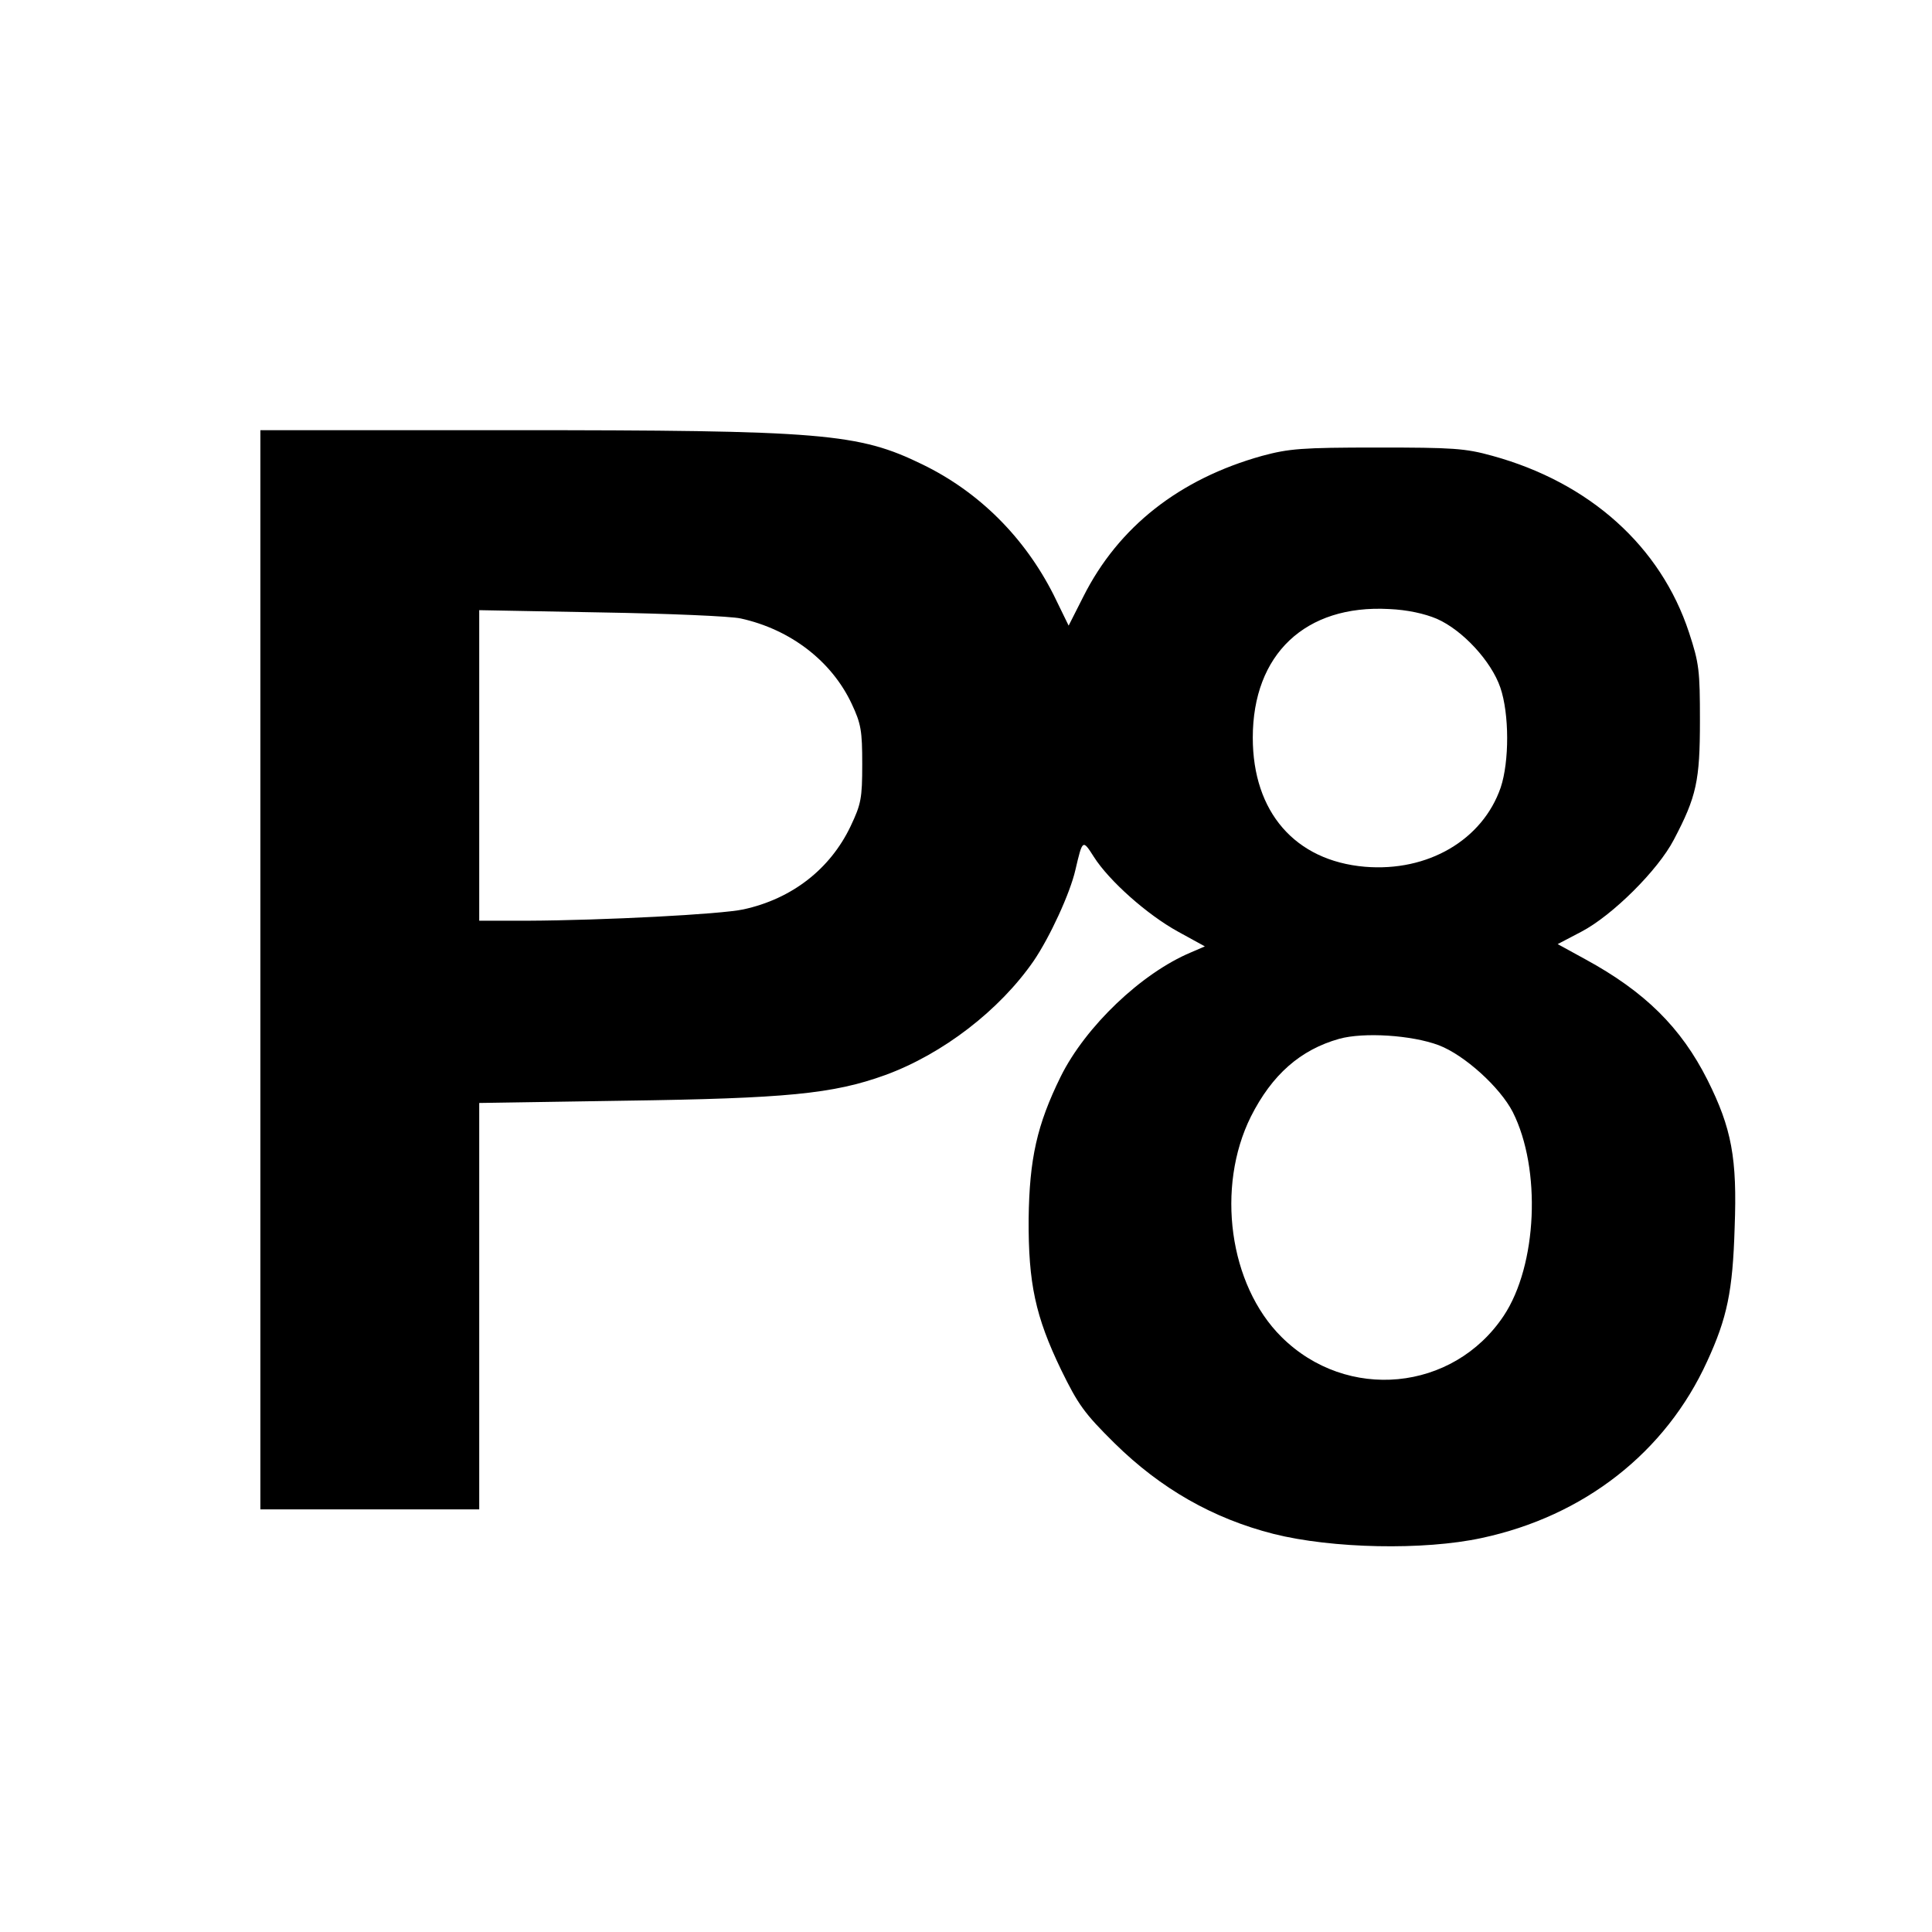
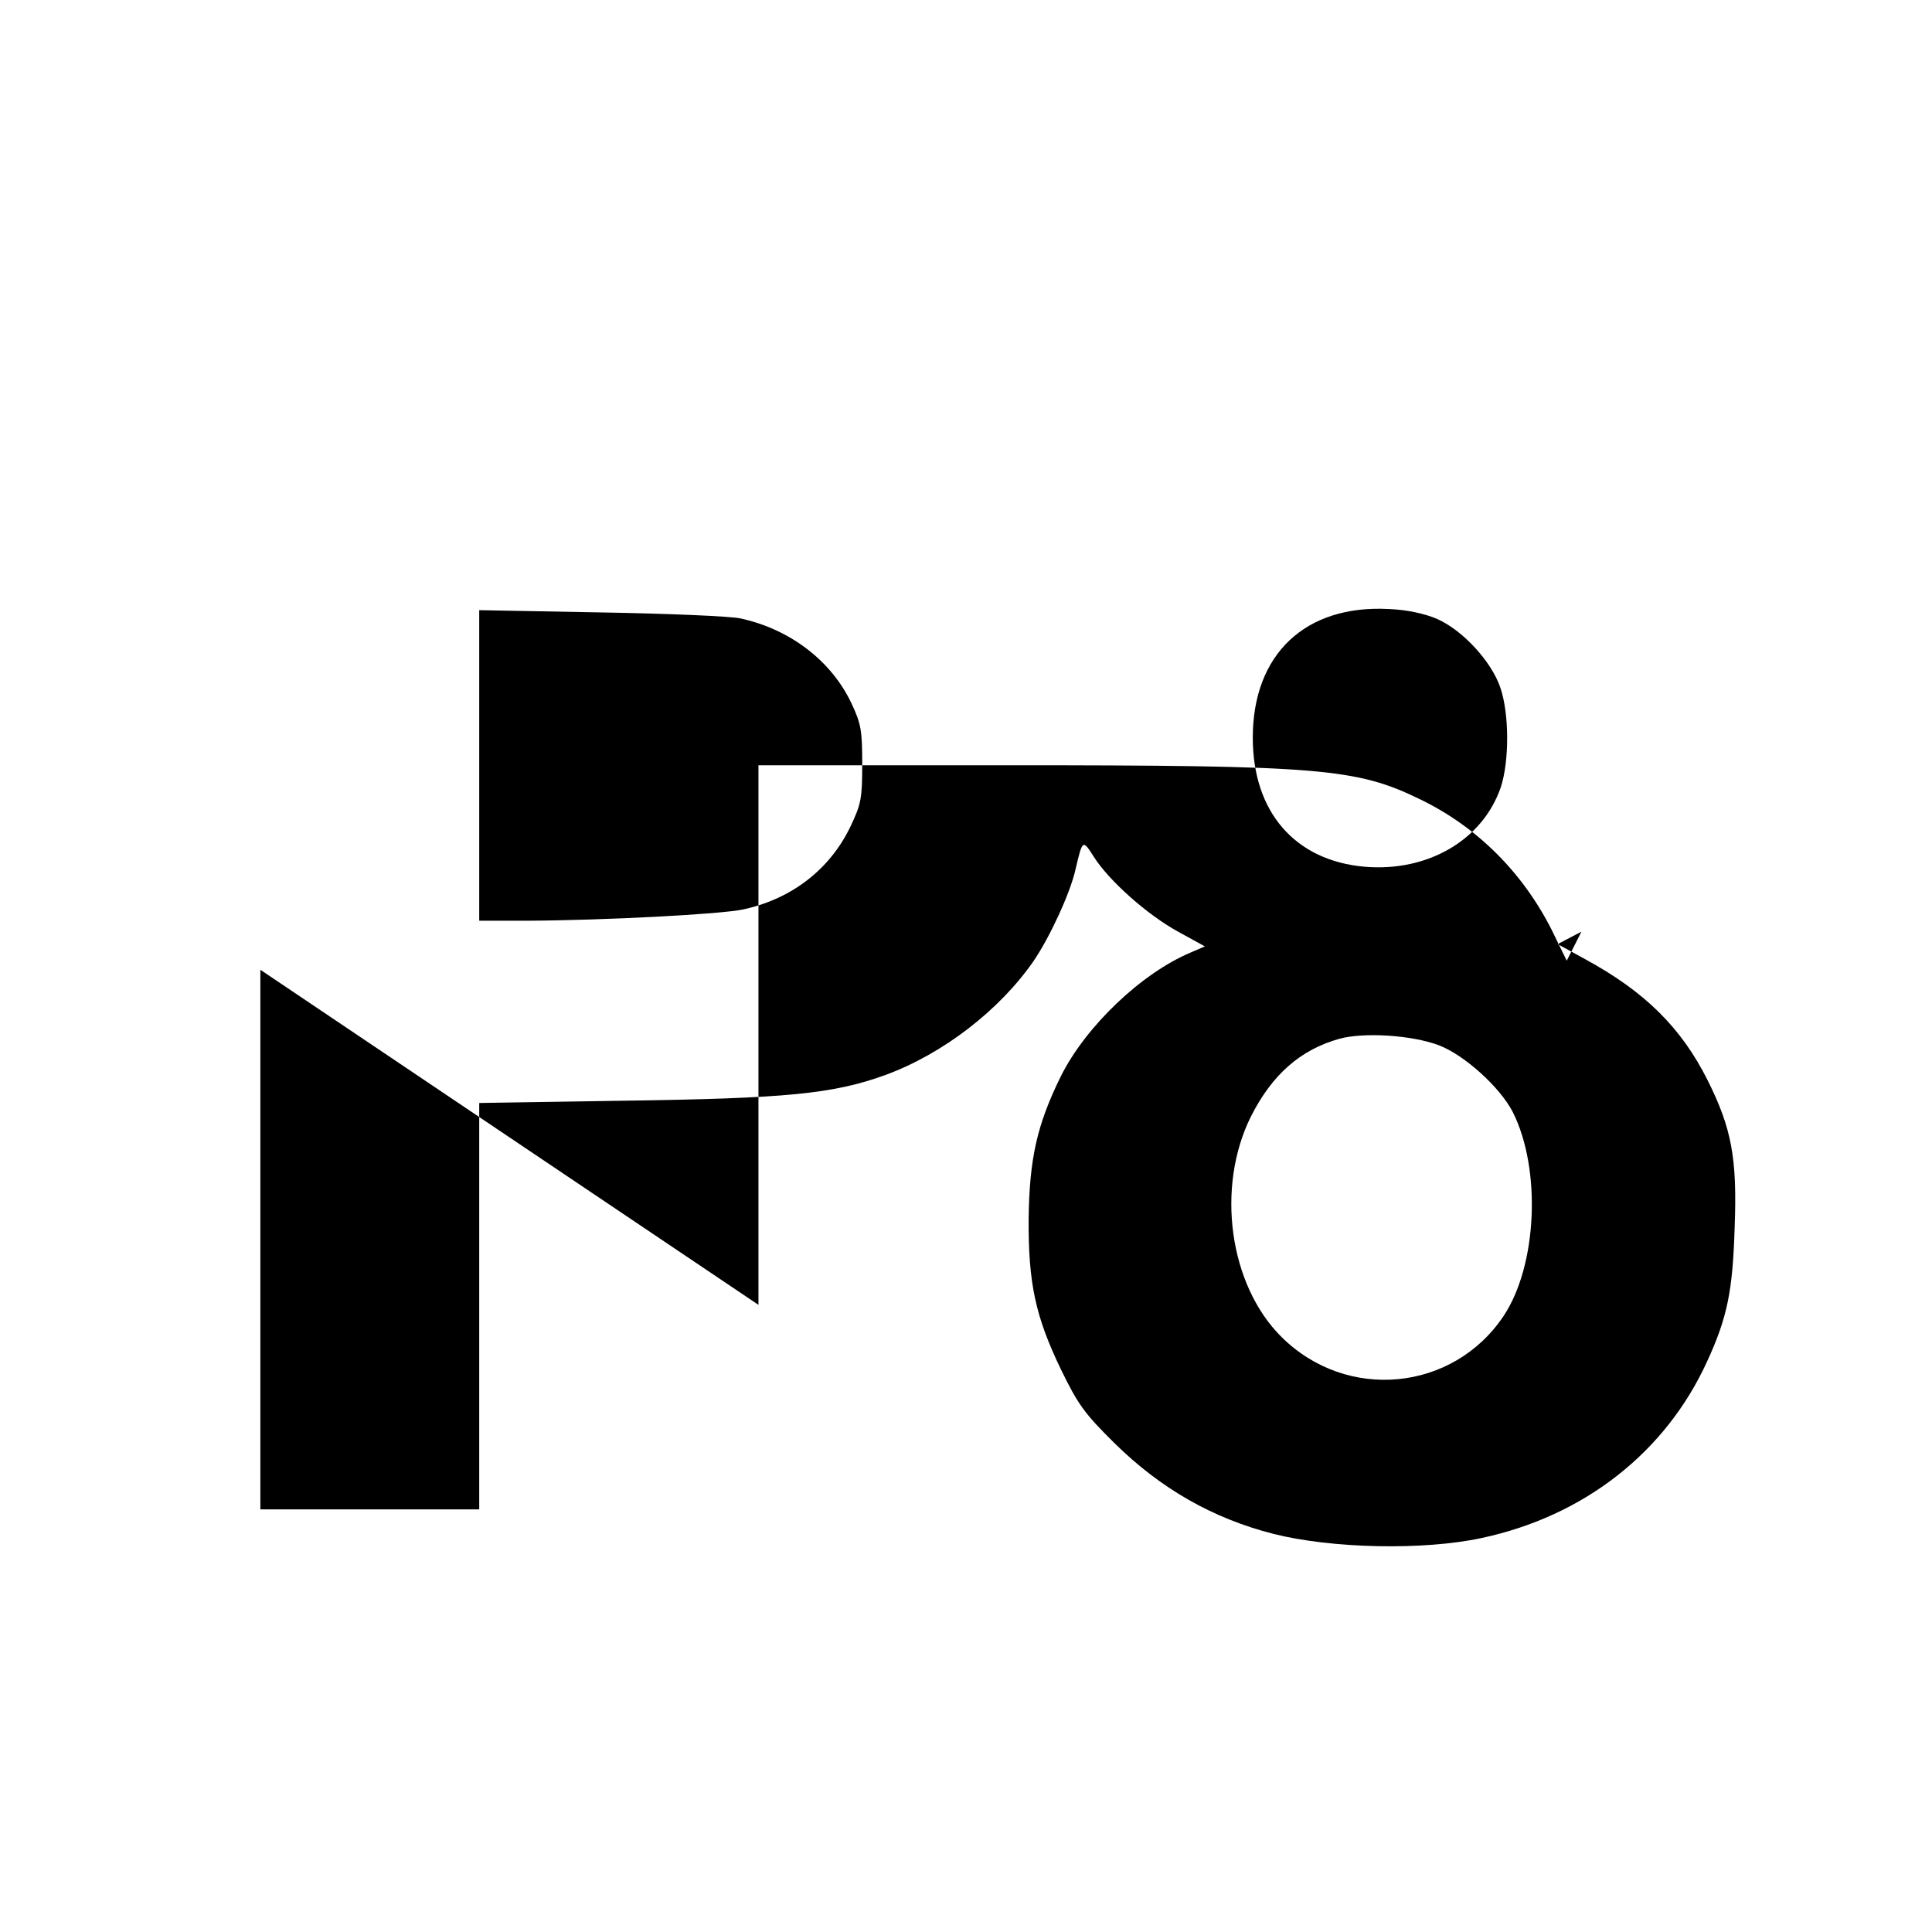
<svg xmlns="http://www.w3.org/2000/svg" version="1.0" width="512pt" height="512pt" viewBox="0 0 512 512" preserveAspectRatio="xMidYMid meet">
  <g transform="translate(0,512) scale(0.1,-0.1)" fill="#000000" stroke="none">
-     <path d="M690 2550 l0 -1430 290 0 290 0 0 539 0 538 383 6 c431 6 555 18 693 68 153 56 303 172 393 302 43 63 97 180 111 242 19 81 19 81 49 34 40 -63 141 -153 223 -198 l71 -39 -37 -16 c-131 -55 -279 -196 -345 -329 -63 -128 -83 -218 -85 -377 -1 -171 18 -259 86 -400 45 -92 61 -115 142 -195 122 -120 260 -199 421 -240 155 -39 398 -44 551 -11 272 58 488 227 598 468 53 115 68 186 73 355 7 184 -8 263 -72 391 -70 139 -166 234 -324 320 l-73 40 63 33 c82 43 203 163 245 244 60 114 69 156 69 315 0 133 -2 152 -29 234 -75 228 -263 397 -521 468 -72 20 -104 22 -305 22 -201 0 -234 -3 -305 -22 -219 -61 -381 -188 -474 -373 l-39 -77 -40 82 c-77 152 -197 272 -347 345 -170 83 -263 91 -1097 91 l-658 0 0 -1430z m3118 930 c68 -30 144 -112 168 -182 24 -70 24 -196 1 -265 -48 -139 -193 -224 -360 -210 -185 16 -297 145 -297 342 0 221 139 353 361 341 48 -2 94 -12 127 -26z m-1845 1 c132 -29 241 -113 294 -226 25 -53 28 -72 28 -160 0 -91 -3 -106 -31 -165 -54 -113 -155 -192 -284 -220 -60 -13 -369 -29 -572 -30 l-128 0 0 411 0 412 323 -6 c177 -3 344 -10 370 -16z m1850 -1131 c68 -26 162 -111 196 -177 76 -151 65 -406 -24 -540 -134 -201 -416 -228 -589 -56 -139 138 -174 397 -81 584 56 111 131 177 234 206 65 18 192 10 264 -17z" />
+     <path d="M690 2550 l0 -1430 290 0 290 0 0 539 0 538 383 6 c431 6 555 18 693 68 153 56 303 172 393 302 43 63 97 180 111 242 19 81 19 81 49 34 40 -63 141 -153 223 -198 l71 -39 -37 -16 c-131 -55 -279 -196 -345 -329 -63 -128 -83 -218 -85 -377 -1 -171 18 -259 86 -400 45 -92 61 -115 142 -195 122 -120 260 -199 421 -240 155 -39 398 -44 551 -11 272 58 488 227 598 468 53 115 68 186 73 355 7 184 -8 263 -72 391 -70 139 -166 234 -324 320 l-73 40 63 33 l-39 -77 -40 82 c-77 152 -197 272 -347 345 -170 83 -263 91 -1097 91 l-658 0 0 -1430z m3118 930 c68 -30 144 -112 168 -182 24 -70 24 -196 1 -265 -48 -139 -193 -224 -360 -210 -185 16 -297 145 -297 342 0 221 139 353 361 341 48 -2 94 -12 127 -26z m-1845 1 c132 -29 241 -113 294 -226 25 -53 28 -72 28 -160 0 -91 -3 -106 -31 -165 -54 -113 -155 -192 -284 -220 -60 -13 -369 -29 -572 -30 l-128 0 0 411 0 412 323 -6 c177 -3 344 -10 370 -16z m1850 -1131 c68 -26 162 -111 196 -177 76 -151 65 -406 -24 -540 -134 -201 -416 -228 -589 -56 -139 138 -174 397 -81 584 56 111 131 177 234 206 65 18 192 10 264 -17z" />
  </g>
</svg>